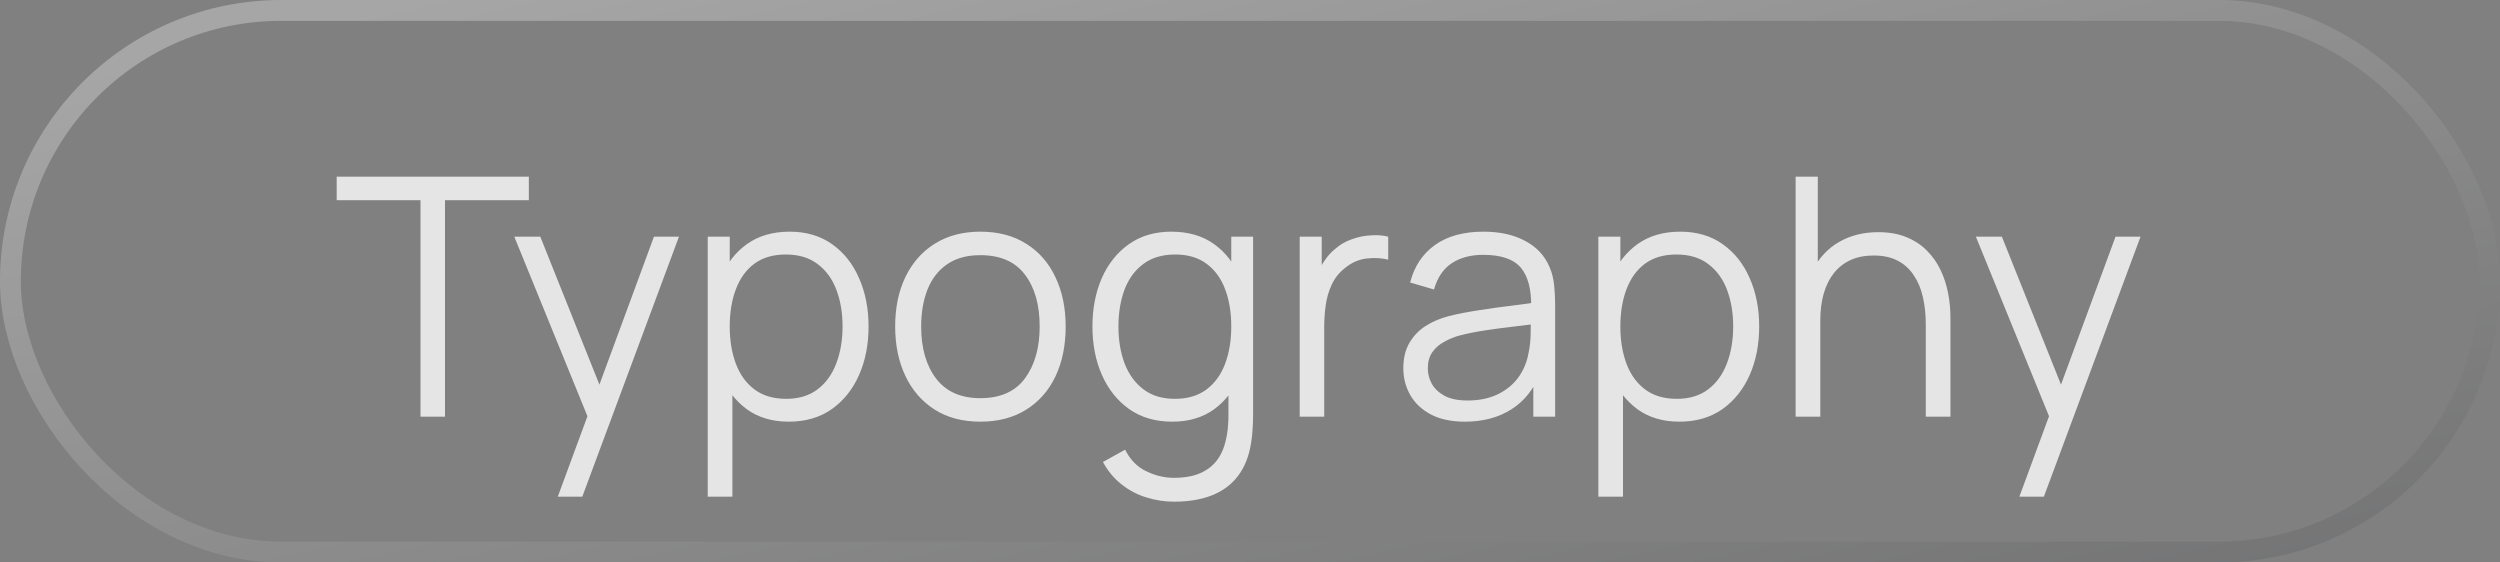
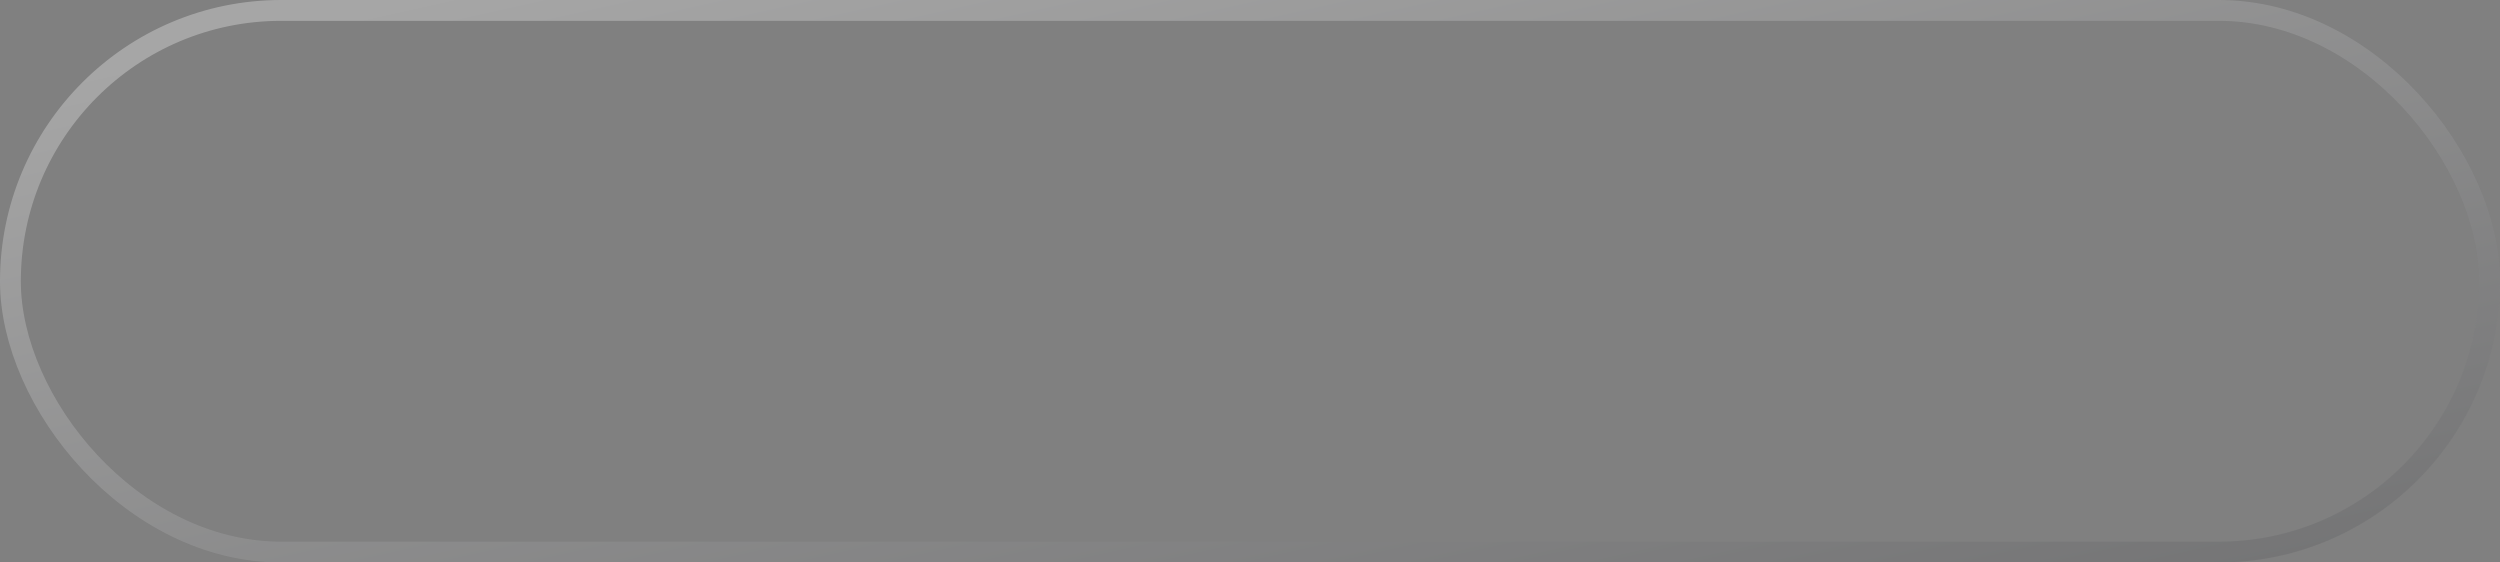
<svg xmlns="http://www.w3.org/2000/svg" width="120" height="27" viewBox="0 0 120 27" fill="none">
  <rect x="0" y="0" width="120" height="27" fill="#808080" stroke="none" />
  <rect x="0.5" y="0.5" width="119" height="26" rx="13" stroke="url(#paint0_linear_768_5441)" stroke-opacity="0.3" />
-   <path d="M20.184 20V9.608H16.16V8.48H25.384V9.608H21.36V20H20.184ZM26.774 23.84L28.446 19.304L28.47 20.648L24.686 11.36H25.934L29.038 19.128H28.526L31.39 11.36H32.59L27.95 23.84H26.774ZM37.859 20.24C37.065 20.24 36.393 20.04 35.843 19.64C35.294 19.235 34.878 18.688 34.595 18C34.313 17.307 34.171 16.531 34.171 15.672C34.171 14.797 34.313 14.019 34.595 13.336C34.883 12.648 35.305 12.107 35.859 11.712C36.414 11.317 37.097 11.12 37.907 11.12C38.697 11.12 39.374 11.32 39.939 11.72C40.505 12.12 40.937 12.664 41.235 13.352C41.539 14.04 41.691 14.813 41.691 15.672C41.691 16.536 41.539 17.312 41.235 18C40.931 18.688 40.494 19.235 39.923 19.64C39.353 20.04 38.665 20.24 37.859 20.24ZM33.971 23.84V11.36H35.027V17.864H35.155V23.84H33.971ZM37.739 19.144C38.342 19.144 38.843 18.992 39.243 18.688C39.643 18.384 39.942 17.971 40.139 17.448C40.342 16.92 40.443 16.328 40.443 15.672C40.443 15.021 40.345 14.435 40.147 13.912C39.95 13.389 39.649 12.976 39.243 12.672C38.843 12.368 38.334 12.216 37.715 12.216C37.113 12.216 36.611 12.363 36.211 12.656C35.817 12.949 35.521 13.357 35.323 13.88C35.126 14.397 35.027 14.995 35.027 15.672C35.027 16.339 35.126 16.936 35.323 17.464C35.521 17.987 35.819 18.397 36.219 18.696C36.619 18.995 37.126 19.144 37.739 19.144ZM47.056 20.24C46.197 20.24 45.464 20.045 44.856 19.656C44.248 19.267 43.782 18.728 43.456 18.04C43.131 17.352 42.968 16.563 42.968 15.672C42.968 14.765 43.133 13.971 43.464 13.288C43.795 12.605 44.264 12.075 44.872 11.696C45.486 11.312 46.214 11.12 47.056 11.12C47.92 11.12 48.656 11.315 49.264 11.704C49.877 12.088 50.344 12.624 50.664 13.312C50.989 13.995 51.152 14.781 51.152 15.672C51.152 16.579 50.989 17.376 50.664 18.064C50.339 18.747 49.87 19.28 49.256 19.664C48.643 20.048 47.91 20.24 47.056 20.24ZM47.056 19.112C48.016 19.112 48.731 18.795 49.2 18.16C49.669 17.52 49.904 16.691 49.904 15.672C49.904 14.627 49.667 13.795 49.192 13.176C48.723 12.557 48.011 12.248 47.056 12.248C46.411 12.248 45.877 12.395 45.456 12.688C45.04 12.976 44.728 13.379 44.52 13.896C44.318 14.408 44.216 15 44.216 15.672C44.216 16.712 44.456 17.547 44.936 18.176C45.416 18.8 46.123 19.112 47.056 19.112ZM56.349 24.08C55.906 24.08 55.469 24.013 55.037 23.88C54.61 23.752 54.215 23.547 53.853 23.264C53.49 22.987 53.186 22.624 52.941 22.176L54.005 21.584C54.245 22.064 54.581 22.408 55.013 22.616C55.45 22.829 55.895 22.936 56.349 22.936C56.973 22.936 57.477 22.819 57.861 22.584C58.25 22.355 58.533 22.013 58.709 21.56C58.885 21.107 58.97 20.541 58.965 19.864V17.56H59.101V11.36H60.149V19.88C60.149 20.125 60.141 20.36 60.125 20.584C60.114 20.813 60.09 21.037 60.053 21.256C59.952 21.901 59.741 22.432 59.421 22.848C59.106 23.264 58.69 23.573 58.173 23.776C57.661 23.979 57.053 24.08 56.349 24.08ZM56.269 20.24C55.464 20.24 54.776 20.04 54.205 19.64C53.634 19.235 53.197 18.688 52.893 18C52.589 17.312 52.437 16.536 52.437 15.672C52.437 14.813 52.586 14.04 52.885 13.352C53.189 12.664 53.623 12.12 54.189 11.72C54.754 11.32 55.431 11.12 56.221 11.12C57.032 11.12 57.714 11.317 58.269 11.712C58.824 12.107 59.242 12.648 59.525 13.336C59.813 14.019 59.957 14.797 59.957 15.672C59.957 16.531 59.816 17.307 59.533 18C59.25 18.688 58.834 19.235 58.285 19.64C57.736 20.04 57.063 20.24 56.269 20.24ZM56.389 19.144C57.002 19.144 57.509 18.995 57.909 18.696C58.309 18.397 58.608 17.987 58.805 17.464C59.002 16.936 59.101 16.339 59.101 15.672C59.101 14.995 59.002 14.397 58.805 13.88C58.608 13.357 58.309 12.949 57.909 12.656C57.514 12.363 57.016 12.216 56.413 12.216C55.794 12.216 55.282 12.368 54.877 12.672C54.471 12.976 54.17 13.389 53.973 13.912C53.781 14.435 53.685 15.021 53.685 15.672C53.685 16.328 53.783 16.92 53.981 17.448C54.184 17.971 54.485 18.384 54.885 18.688C55.285 18.992 55.786 19.144 56.389 19.144ZM62.386 20V11.36H63.442V13.44L63.234 13.168C63.33 12.912 63.455 12.677 63.61 12.464C63.764 12.245 63.932 12.067 64.114 11.928C64.338 11.731 64.599 11.581 64.898 11.48C65.196 11.373 65.498 11.312 65.802 11.296C66.106 11.275 66.383 11.296 66.634 11.36V12.464C66.319 12.384 65.975 12.365 65.602 12.408C65.228 12.451 64.884 12.6 64.57 12.856C64.282 13.08 64.066 13.349 63.922 13.664C63.778 13.973 63.682 14.304 63.634 14.656C63.586 15.003 63.562 15.347 63.562 15.688V20H62.386ZM70.311 20.24C69.66 20.24 69.113 20.123 68.671 19.888C68.233 19.653 67.905 19.341 67.687 18.952C67.468 18.563 67.359 18.139 67.359 17.68C67.359 17.211 67.452 16.811 67.639 16.48C67.831 16.144 68.089 15.869 68.415 15.656C68.745 15.443 69.127 15.28 69.559 15.168C69.996 15.061 70.479 14.968 71.007 14.888C71.54 14.803 72.06 14.731 72.567 14.672C73.079 14.608 73.527 14.547 73.911 14.488L73.495 14.744C73.511 13.891 73.345 13.259 72.999 12.848C72.652 12.437 72.049 12.232 71.191 12.232C70.599 12.232 70.097 12.365 69.687 12.632C69.281 12.899 68.996 13.32 68.831 13.896L67.687 13.56C67.884 12.787 68.281 12.187 68.879 11.76C69.476 11.333 70.252 11.12 71.207 11.12C71.996 11.12 72.665 11.269 73.215 11.568C73.769 11.861 74.161 12.288 74.391 12.848C74.497 13.099 74.567 13.379 74.599 13.688C74.631 13.997 74.647 14.312 74.647 14.632V20H73.599V17.832L73.903 17.96C73.609 18.701 73.153 19.267 72.535 19.656C71.916 20.045 71.175 20.24 70.311 20.24ZM70.447 19.224C70.996 19.224 71.476 19.125 71.887 18.928C72.297 18.731 72.628 18.461 72.879 18.12C73.129 17.773 73.292 17.384 73.367 16.952C73.431 16.675 73.465 16.371 73.471 16.04C73.476 15.704 73.479 15.453 73.479 15.288L73.927 15.52C73.527 15.573 73.092 15.627 72.623 15.68C72.159 15.733 71.7 15.795 71.247 15.864C70.799 15.933 70.393 16.016 70.031 16.112C69.785 16.181 69.548 16.28 69.319 16.408C69.089 16.531 68.9 16.696 68.751 16.904C68.607 17.112 68.535 17.371 68.535 17.68C68.535 17.931 68.596 18.173 68.719 18.408C68.847 18.643 69.049 18.837 69.327 18.992C69.609 19.147 69.983 19.224 70.447 19.224ZM80.609 20.24C79.815 20.24 79.143 20.04 78.593 19.64C78.044 19.235 77.628 18.688 77.345 18C77.063 17.307 76.921 16.531 76.921 15.672C76.921 14.797 77.063 14.019 77.345 13.336C77.633 12.648 78.055 12.107 78.609 11.712C79.164 11.317 79.847 11.12 80.657 11.12C81.447 11.12 82.124 11.32 82.689 11.72C83.255 12.12 83.687 12.664 83.985 13.352C84.289 14.04 84.441 14.813 84.441 15.672C84.441 16.536 84.289 17.312 83.985 18C83.681 18.688 83.244 19.235 82.673 19.64C82.103 20.04 81.415 20.24 80.609 20.24ZM76.721 23.84V11.36H77.777V17.864H77.905V23.84H76.721ZM80.489 19.144C81.092 19.144 81.593 18.992 81.993 18.688C82.393 18.384 82.692 17.971 82.889 17.448C83.092 16.92 83.193 16.328 83.193 15.672C83.193 15.021 83.095 14.435 82.897 13.912C82.7 13.389 82.399 12.976 81.993 12.672C81.593 12.368 81.084 12.216 80.465 12.216C79.863 12.216 79.361 12.363 78.961 12.656C78.567 12.949 78.271 13.357 78.073 13.88C77.876 14.397 77.777 14.995 77.777 15.672C77.777 16.339 77.876 16.936 78.073 17.464C78.271 17.987 78.569 18.397 78.969 18.696C79.369 18.995 79.876 19.144 80.489 19.144ZM92.438 20V15.592C92.438 15.112 92.393 14.672 92.302 14.272C92.212 13.867 92.065 13.515 91.862 13.216C91.665 12.912 91.406 12.677 91.086 12.512C90.772 12.347 90.388 12.264 89.934 12.264C89.518 12.264 89.15 12.336 88.83 12.48C88.516 12.624 88.249 12.832 88.03 13.104C87.817 13.371 87.654 13.696 87.542 14.08C87.43 14.464 87.374 14.901 87.374 15.392L86.542 15.208C86.542 14.323 86.697 13.579 87.006 12.976C87.316 12.373 87.742 11.917 88.286 11.608C88.83 11.299 89.454 11.144 90.158 11.144C90.675 11.144 91.126 11.224 91.51 11.384C91.9 11.544 92.228 11.76 92.494 12.032C92.766 12.304 92.985 12.616 93.15 12.968C93.316 13.315 93.436 13.685 93.51 14.08C93.585 14.469 93.622 14.859 93.622 15.248V20H92.438ZM86.19 20V8.48H87.254V14.984H87.374V20H86.19ZM96.93 23.84L98.602 19.304L98.626 20.648L94.842 11.36H96.09L99.194 19.128H98.682L101.546 11.36H102.746L98.106 23.84H96.93Z" fill="#E5E5E5" />
  <defs>
    <linearGradient id="paint0_linear_768_5441" x1="12" y1="2.194" x2="27.109" y2="70.138" gradientUnits="userSpaceOnUse">
      <stop stop-color="white" />
      <stop offset="0.99" stop-color="#08090E" />
    </linearGradient>
  </defs>
</svg>